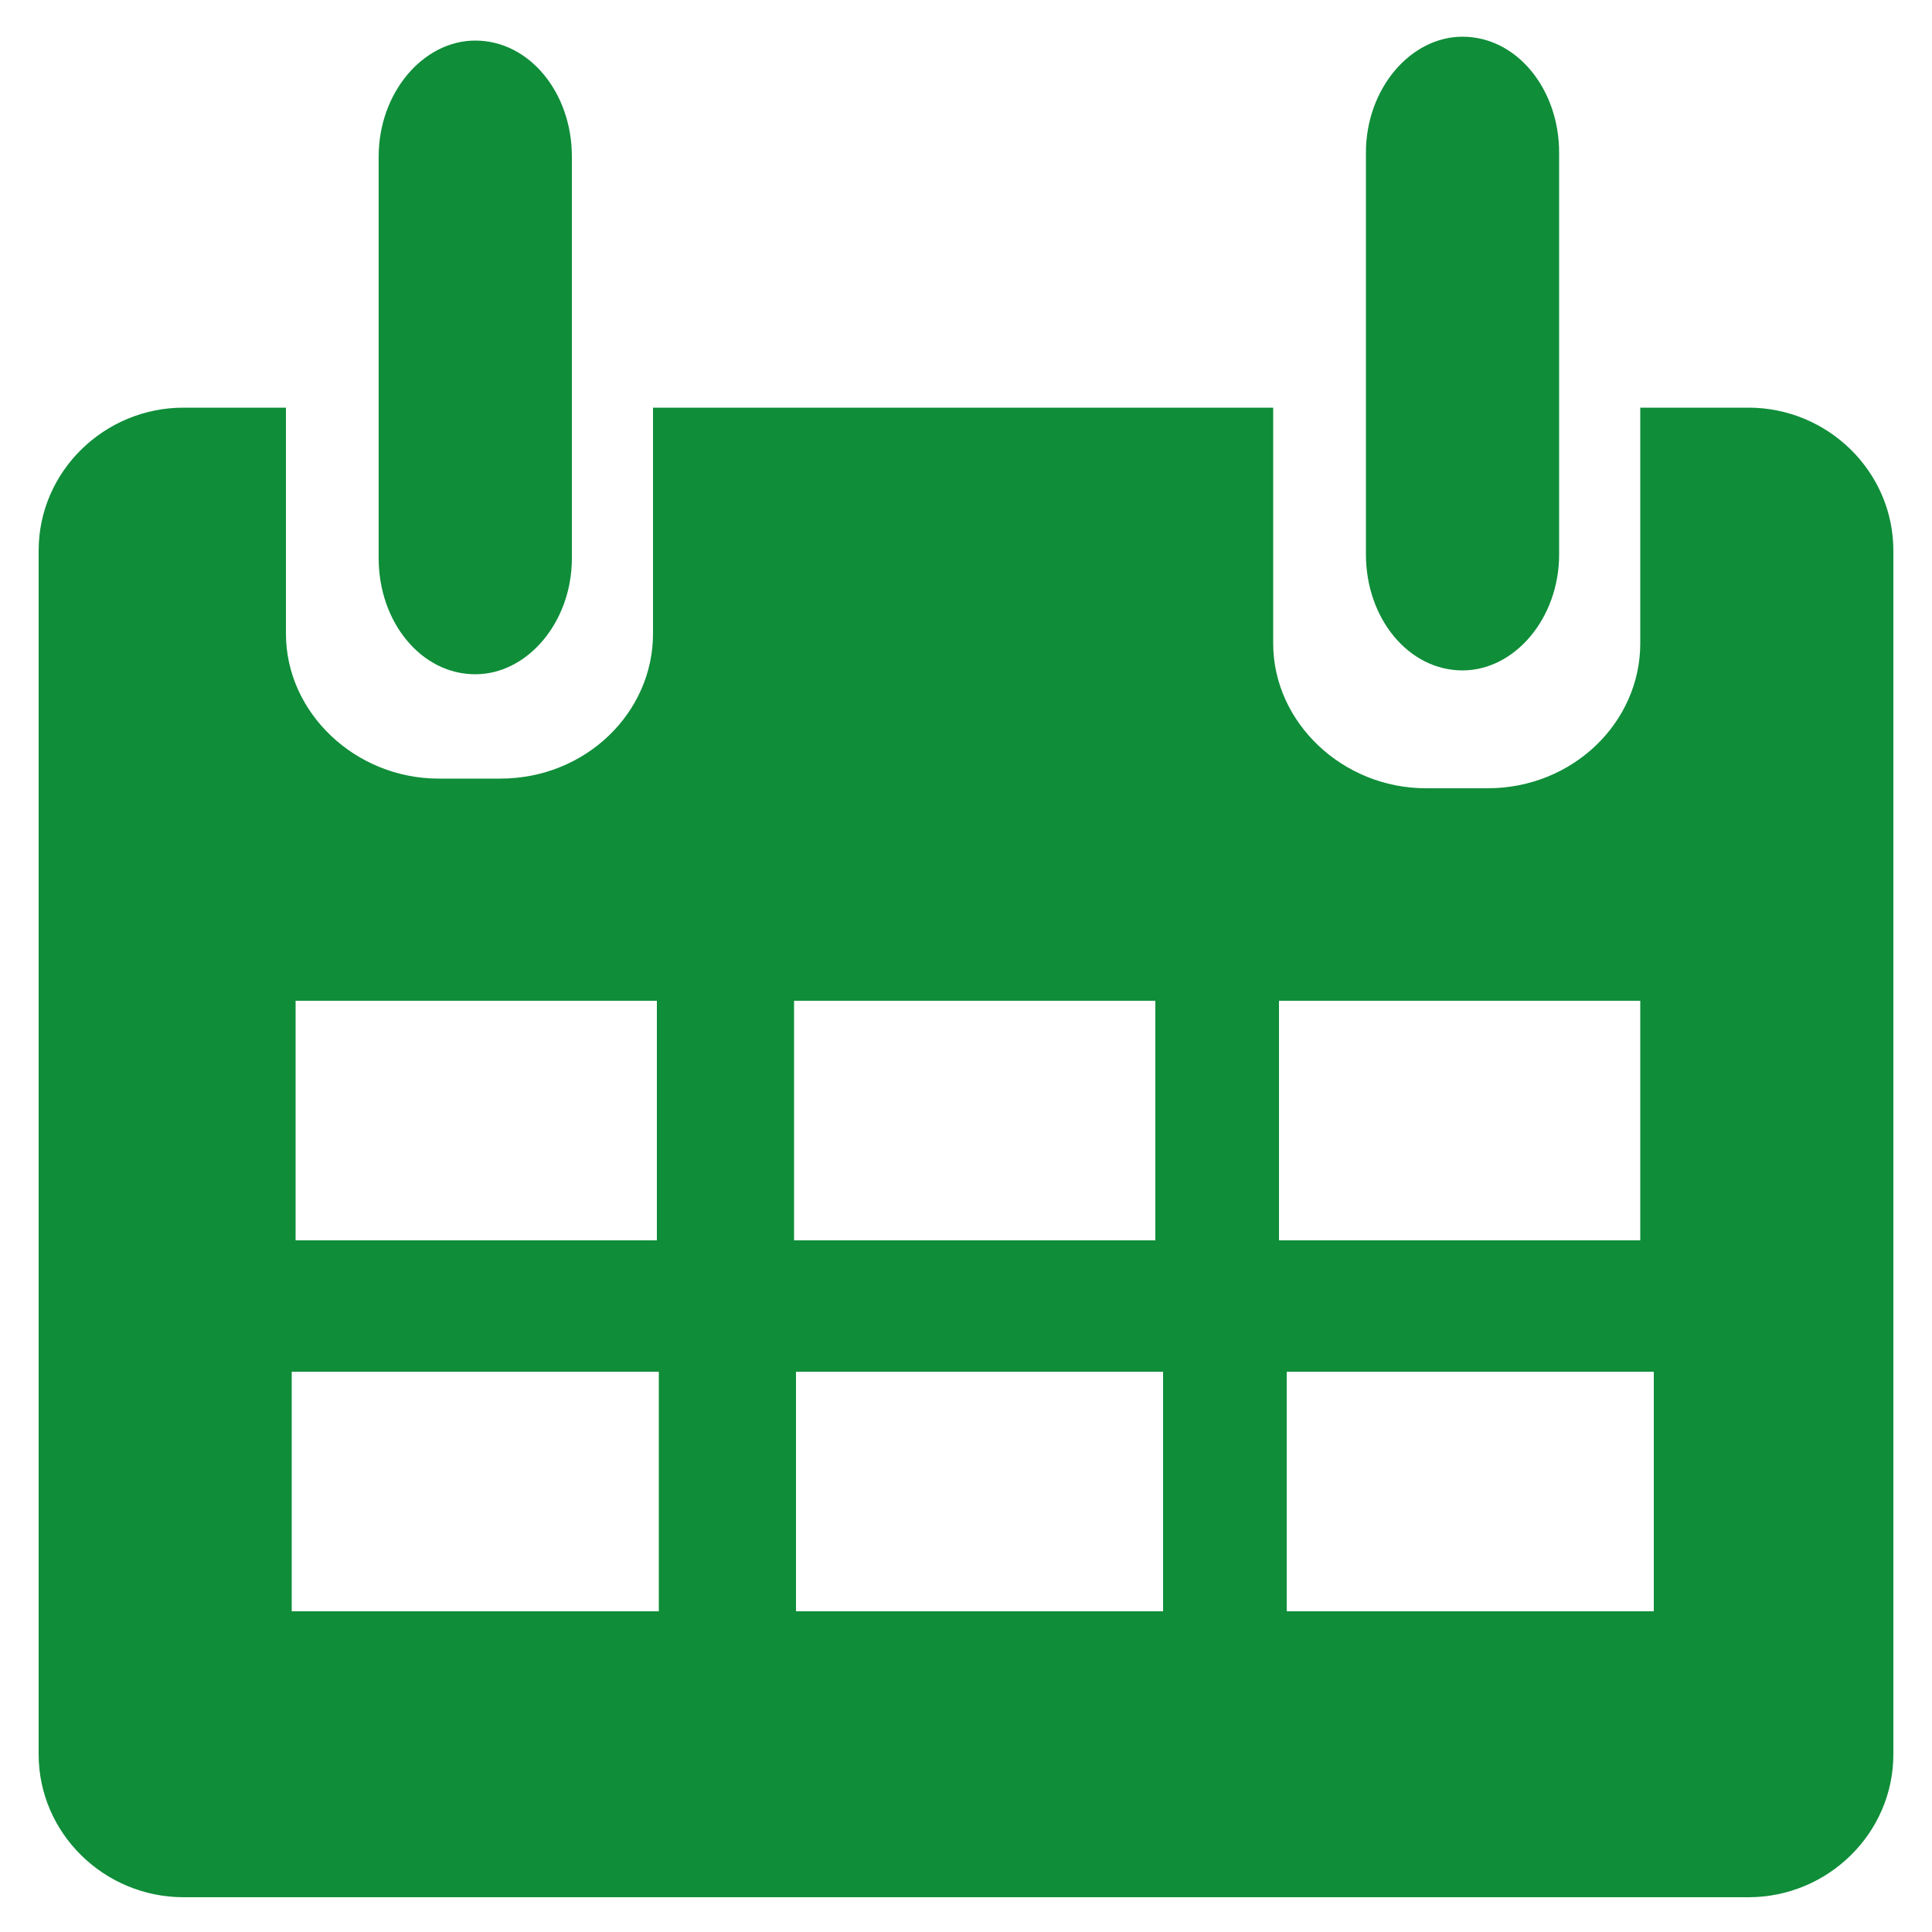
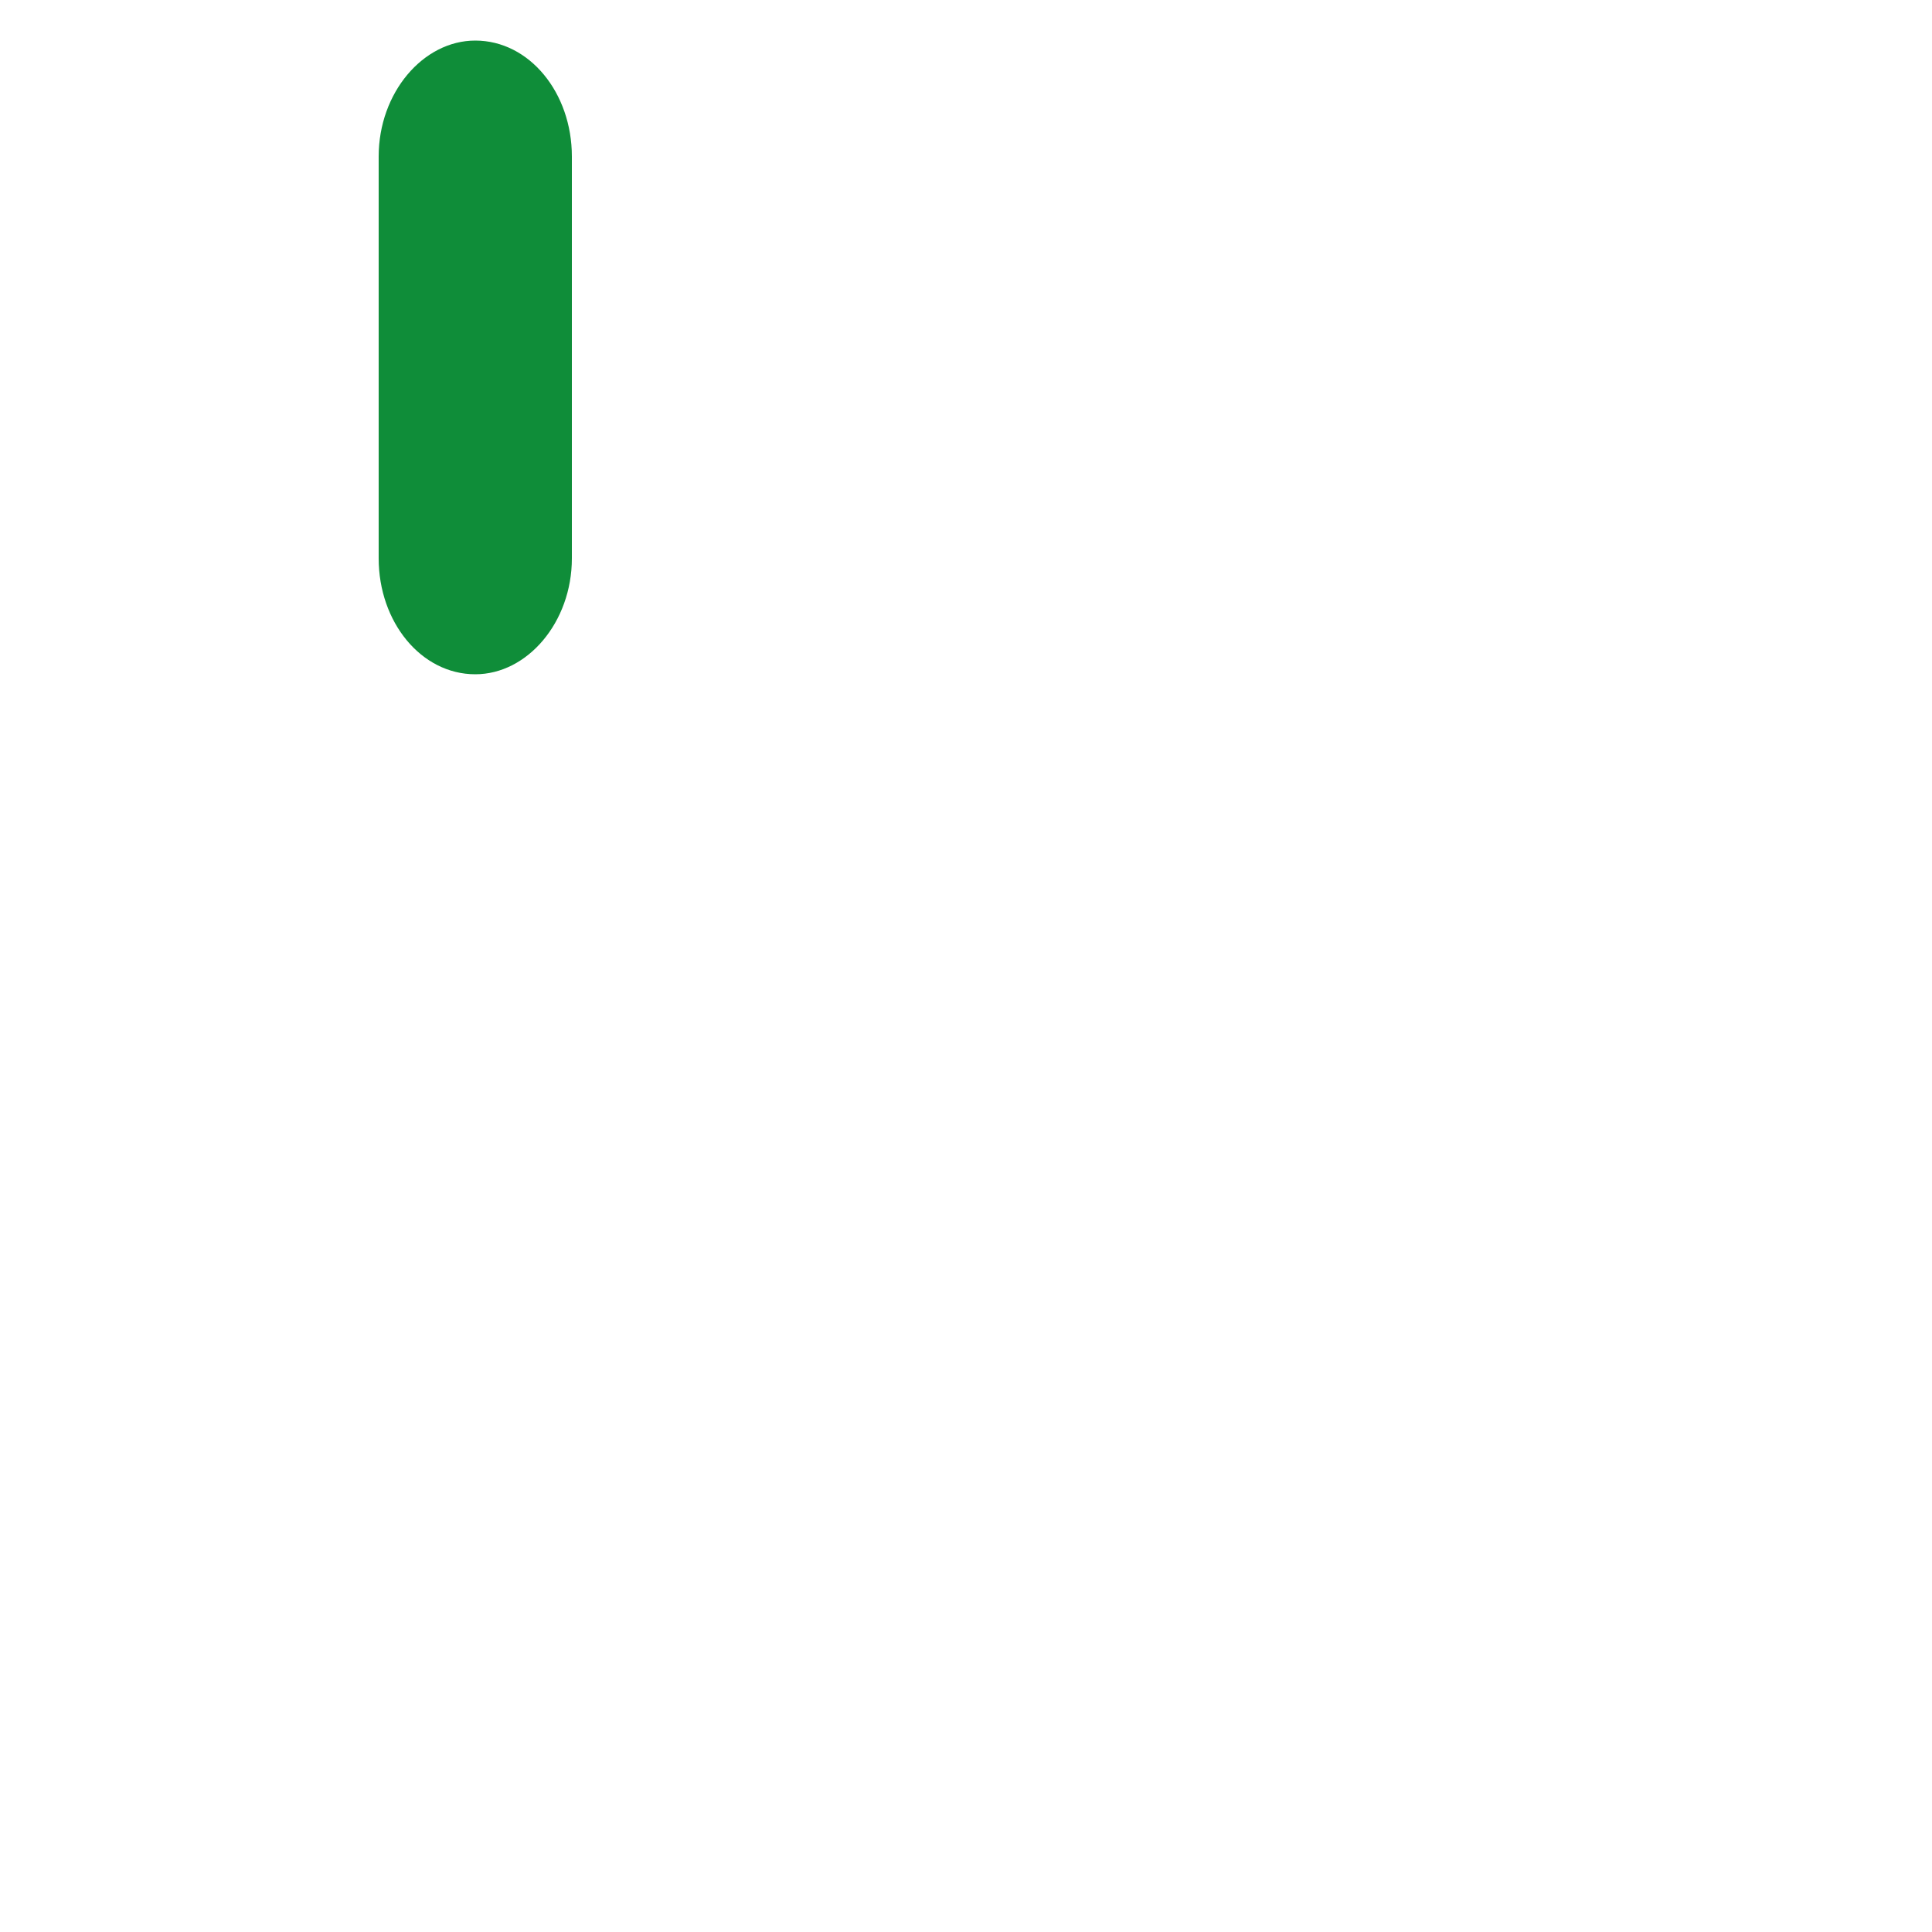
<svg xmlns="http://www.w3.org/2000/svg" version="1.1" id="Layer_1" x="0px" y="0px" viewBox="0 0 100 100" style="enable-background:new 0 0 100 100;" xml:space="preserve">
  <style type="text/css">
	.st0{fill:#0F8D39;}
</style>
  <g>
-     <path class="st0" d="M90.5,21.1h-5.6v12.2c0,4.1-3.5,7.5-7.9,7.5h-3.2c-4.3,0-7.9-3.4-7.9-7.5V21.1H33.8v11.7   c0,4.1-3.5,7.5-7.9,7.5h-3.2c-4.3,0-7.9-3.4-7.9-7.5V21.1H9.5c-4.1,0-7.5,3.3-7.5,7.4v62.3c0,4.1,3.4,7.4,7.5,7.4h81   c4.1,0,7.5-3.3,7.5-7.4V28.5C98,24.4,94.6,21.1,90.5,21.1z M15.3,51.8h18.7v12.4H15.3V51.8z M34.1,83.4h-19V71h19V83.4z M41.1,51.8   h18.7v12.4H41.1V51.8z M60.2,83.4h-19V71h19V83.4z M66.2,51.8h18.7v12.4H66.2V51.8z M85.6,83.4h-19V71h19V83.4z" />
-     <path class="st0" d="M80.7,28.7c0,3.3-2.3,6-5,6l0,0c-2.8,0-5-2.7-5-6V7.9c0-3.3,2.3-6,5-6l0,0c2.8,0,5,2.7,5,6V28.7z" />
    <path class="st0" d="M29.6,28.9c0,3.3-2.3,6-5,6l0,0c-2.8,0-5-2.7-5-6V8.1c0-3.3,2.3-6,5-6l0,0c2.8,0,5,2.7,5,6V28.9z" />
  </g>
</svg>